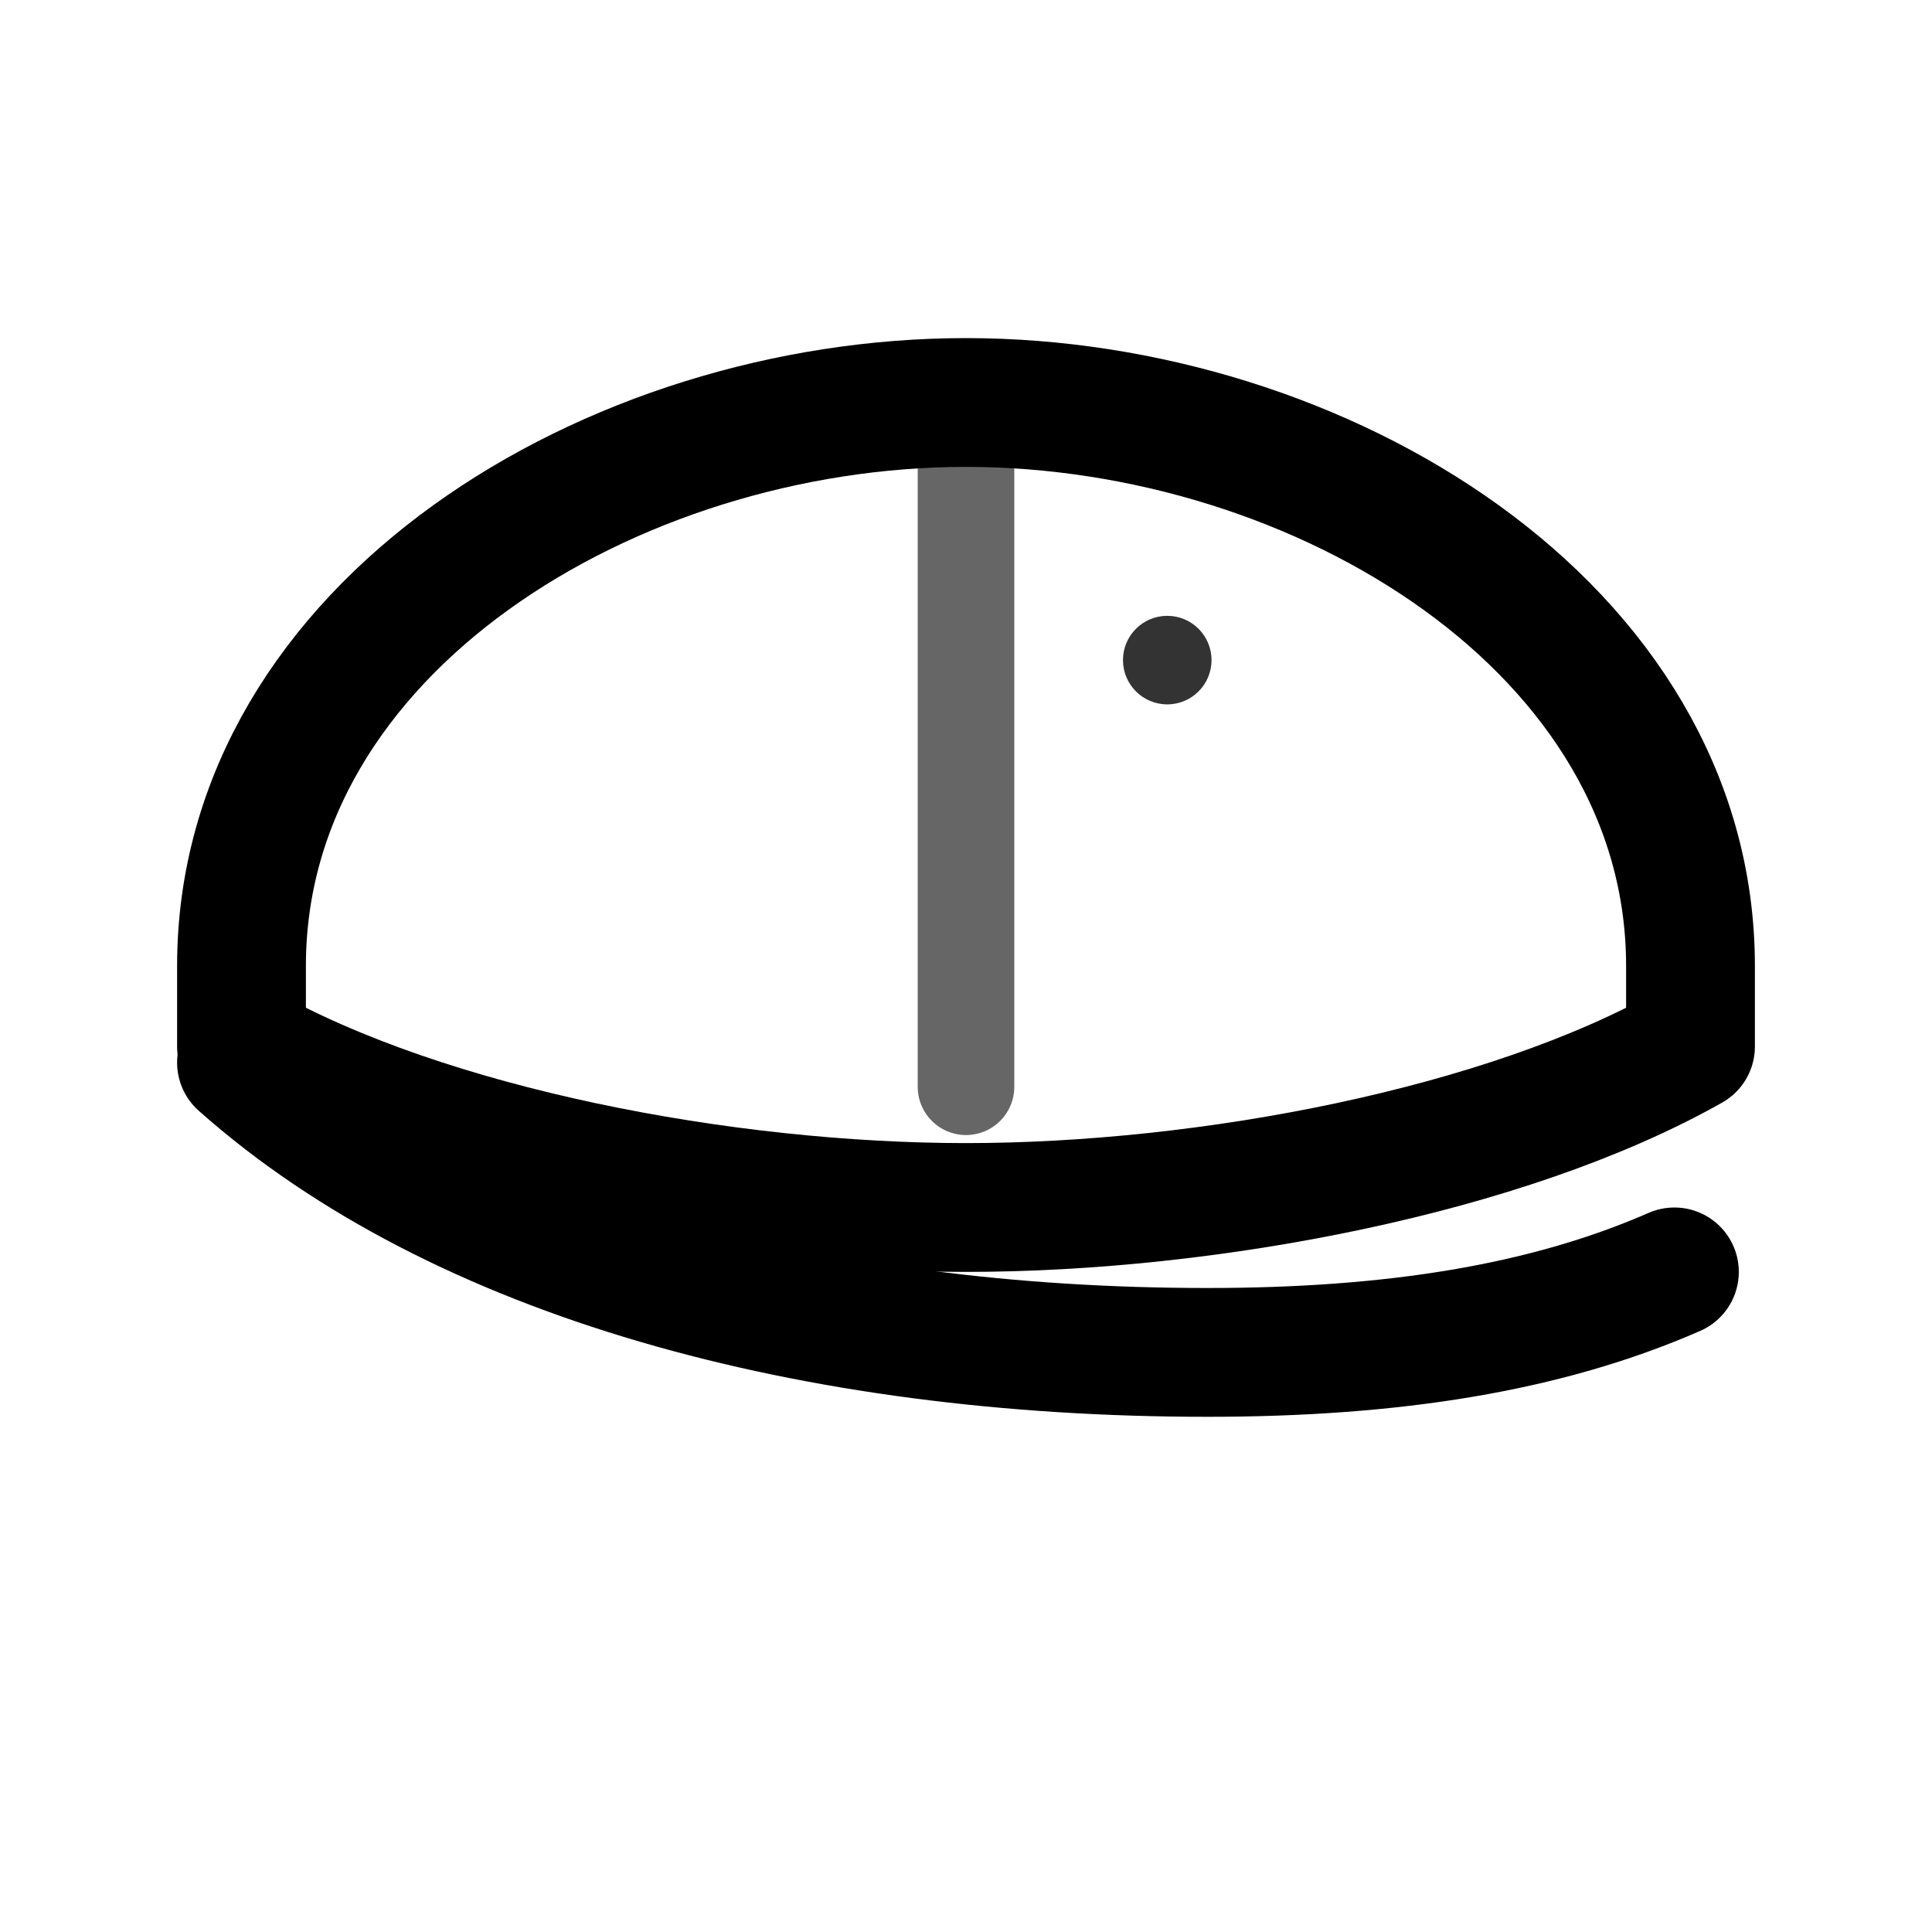
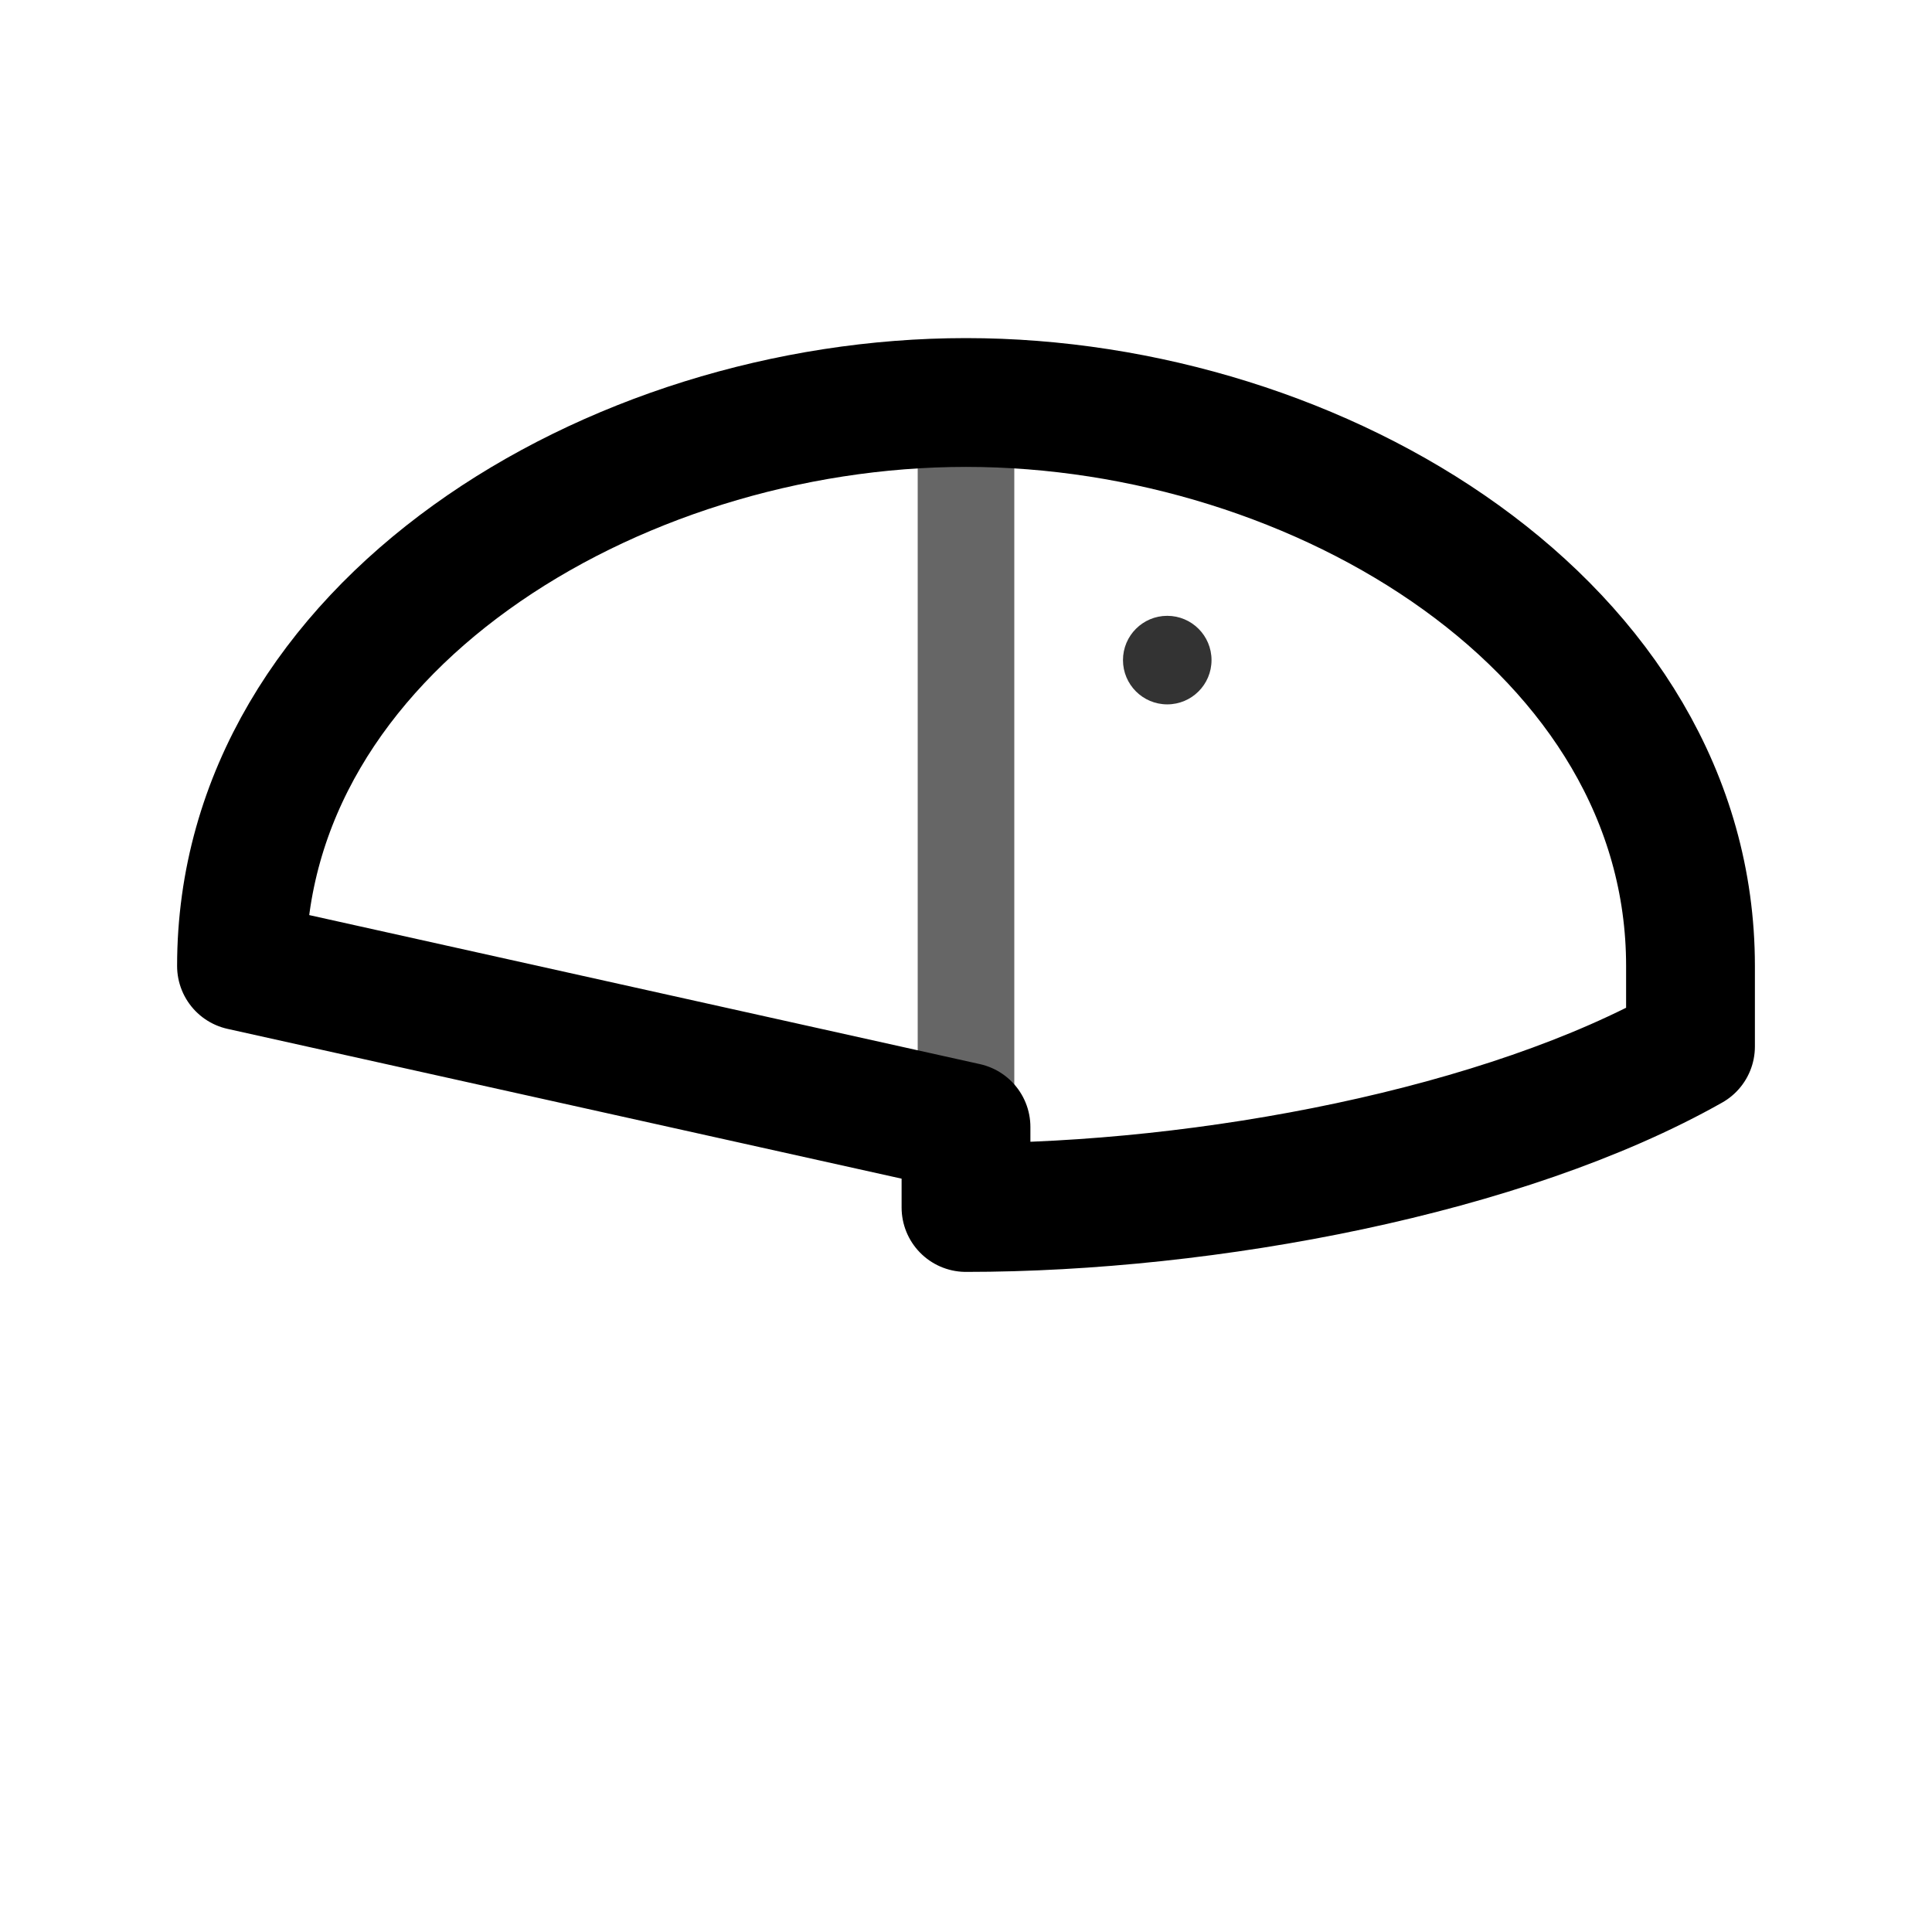
<svg xmlns="http://www.w3.org/2000/svg" width="48" height="48" viewBox="0 0 24 24" fill="none" aria-labelledby="title desc" role="img">
  <title id="title">Icono: Baseball / Mid Profile</title>
  <desc id="desc">Gorra de béisbol con corona media y visera curva</desc>
-   <path d="M3 12c0-4.2 4.6-7 9-7s9 2.8 9 7v1c-2.3 1.3-6 2-9 2s-6.7-.7-9-2v-1Z" stroke="currentColor" stroke-width="1.6" stroke-linejoin="round" />
+   <path d="M3 12c0-4.2 4.6-7 9-7s9 2.8 9 7v1c-2.3 1.3-6 2-9 2v-1Z" stroke="currentColor" stroke-width="1.6" stroke-linejoin="round" />
  <path d="M12 5.5v8" stroke="currentColor" stroke-width="1.2" stroke-linecap="round" opacity=".6" />
-   <path d="M3 13.2c2.7 2.4 7.1 3.6 12 3.6 2.3 0 4.2-.3 5.8-1" stroke="currentColor" stroke-width="1.6" stroke-linecap="round" />
  <circle cx="14.5" cy="8.2" r=".55" fill="currentColor" opacity=".8" />
</svg>